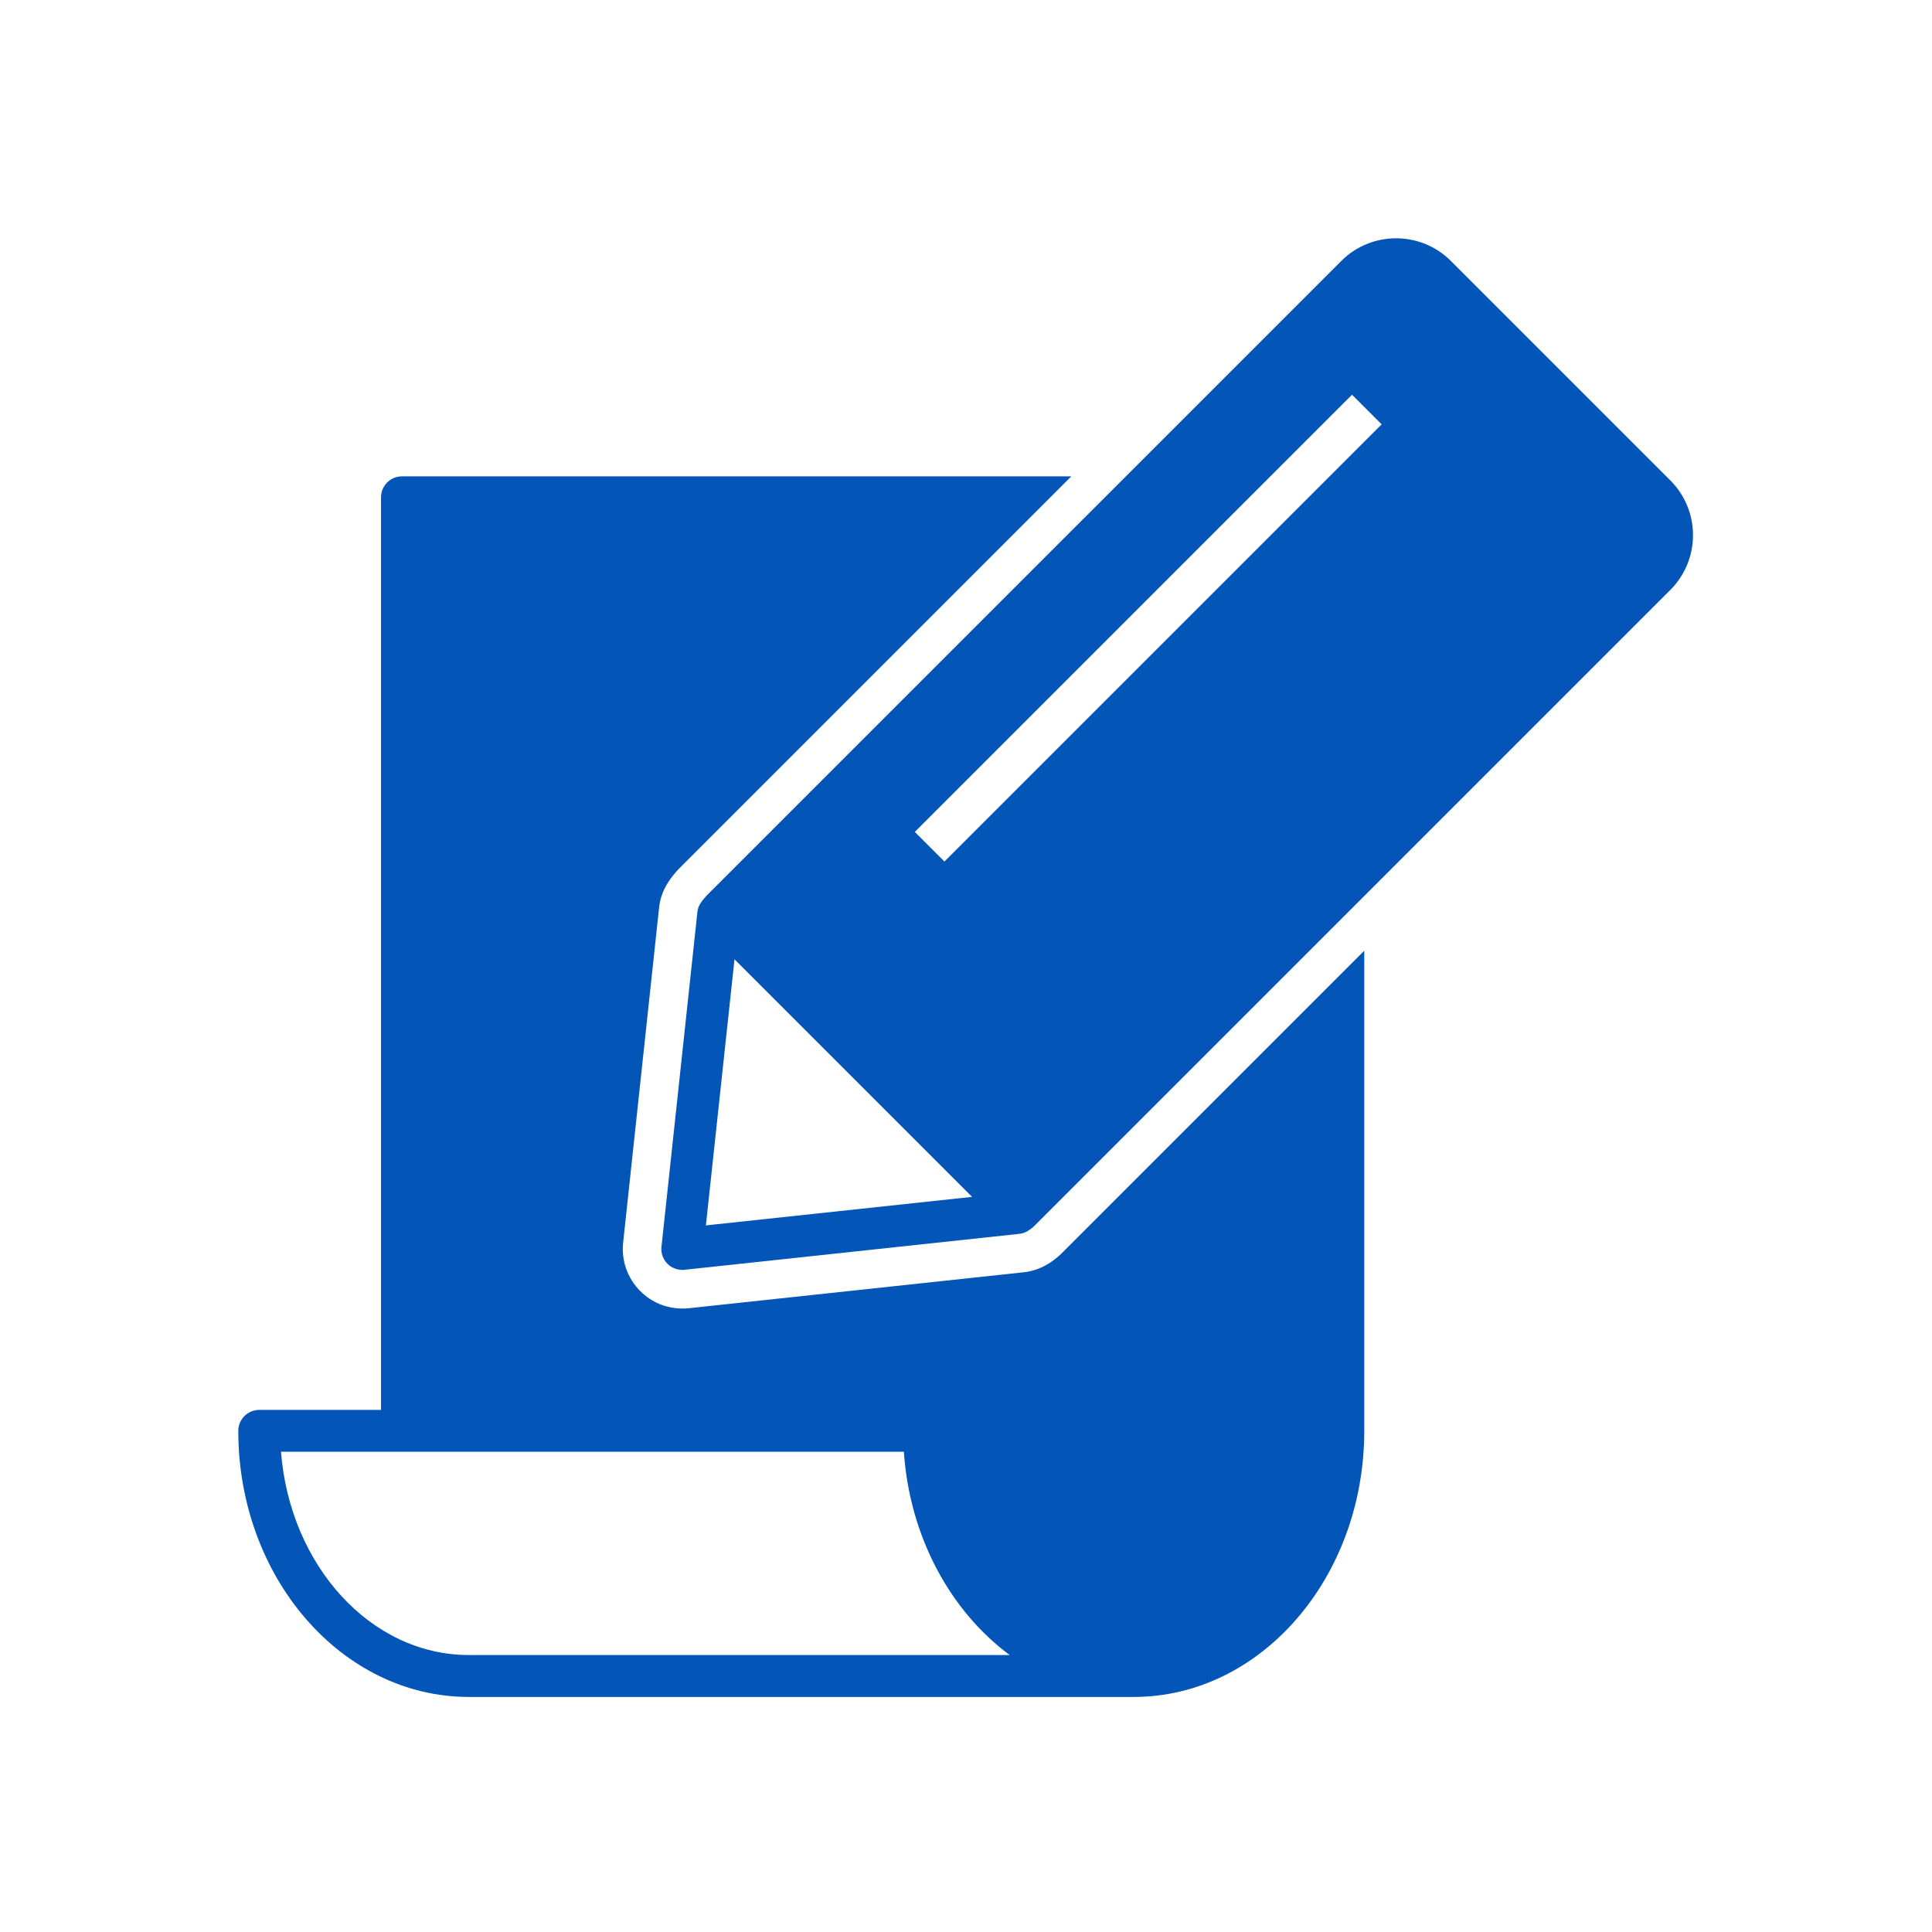
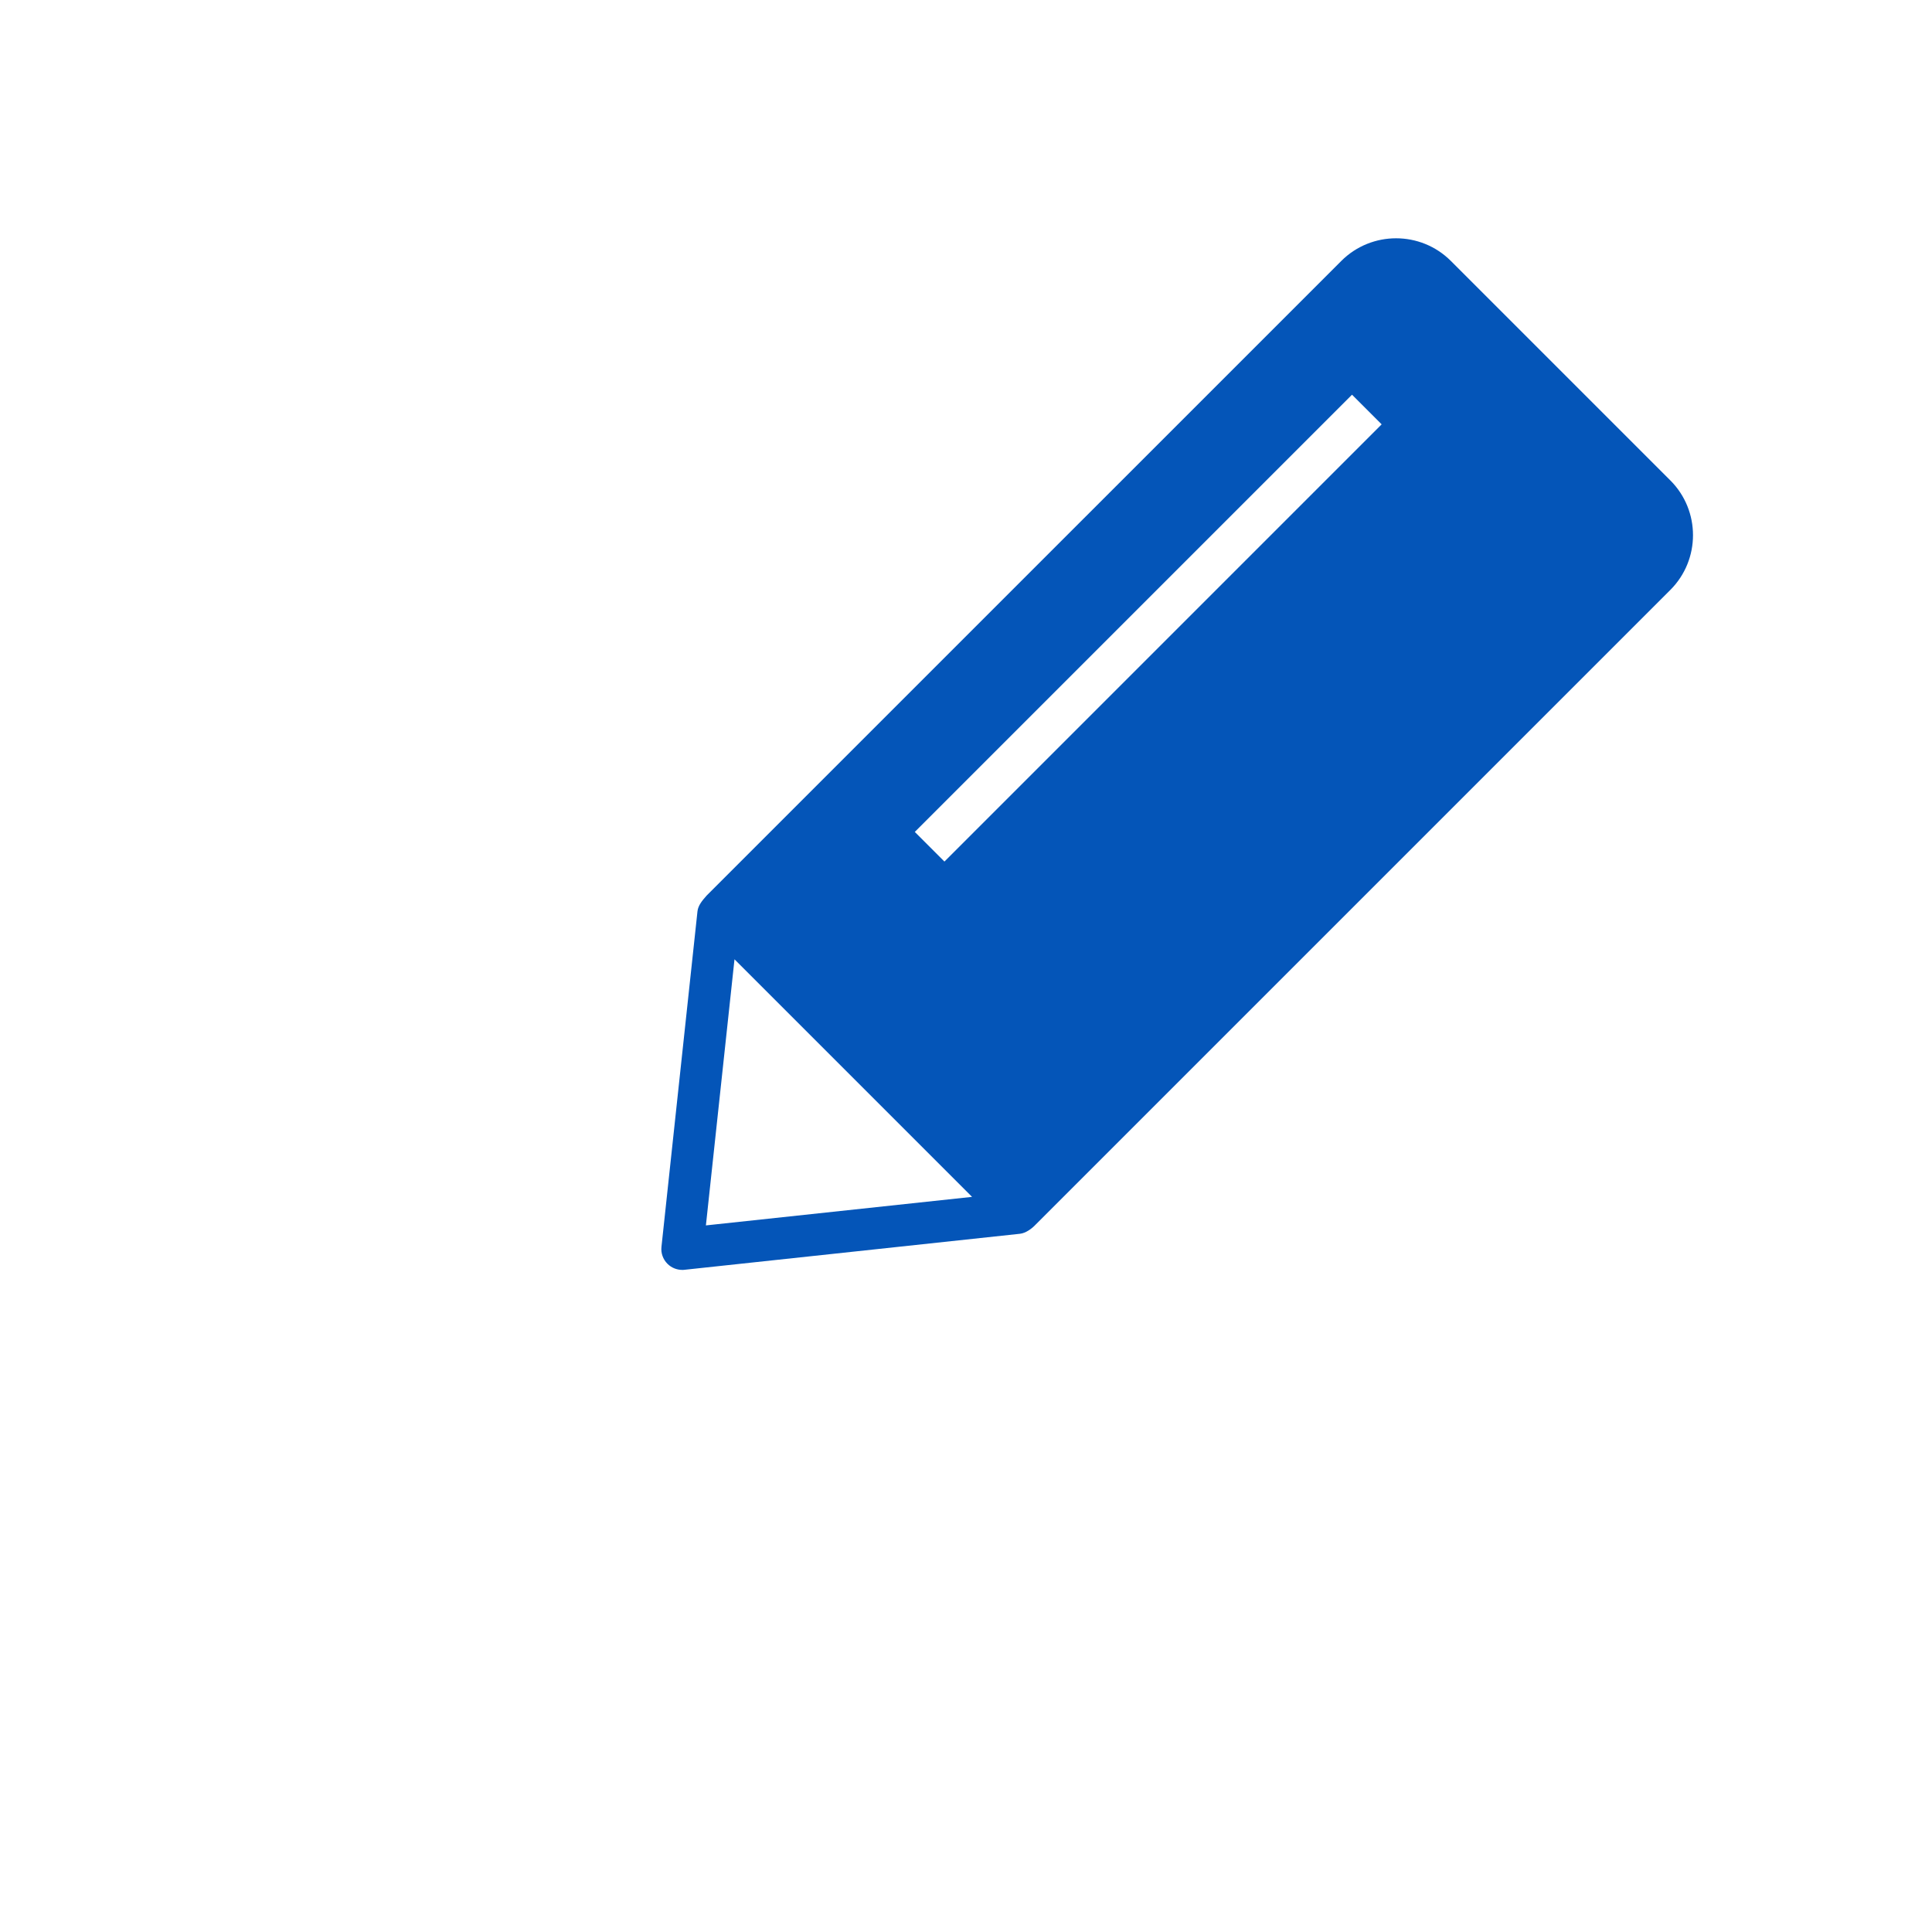
<svg xmlns="http://www.w3.org/2000/svg" width="80" height="80" viewBox="0 0 80 80" fill="none">
  <path d="M69.168 19.896L60.075 10.803C58.825 9.555 56.792 9.555 55.542 10.803L29.259 37.085C29.067 37.301 28.907 37.499 28.881 37.736L27.39 51.627C27.36 51.888 27.454 52.147 27.638 52.331C27.8 52.493 28.022 52.584 28.251 52.584C28.283 52.584 28.312 52.584 28.345 52.579L42.235 51.088C42.478 51.061 42.731 50.872 42.883 50.709L69.166 24.427C70.416 23.176 70.416 21.144 69.166 19.893L69.168 19.896ZM29.23 50.741L30.414 39.723L40.251 49.56L29.233 50.741H29.23ZM39.107 35.675L37.88 34.448L55.984 16.344L57.211 17.571L39.107 35.675Z" fill="#0455B8" />
-   <path d="M44.03 51.829C43.75 52.12 43.182 52.597 42.408 52.68L28.523 54.171C28.435 54.181 28.345 54.184 28.256 54.184C27.598 54.184 26.977 53.928 26.512 53.461C25.982 52.931 25.723 52.2 25.803 51.453L27.294 37.563C27.377 36.789 27.846 36.267 28.073 36.016L28.102 35.984L44.361 19.725H16.643C16.163 19.725 15.777 20.115 15.777 20.592V58.381H10.734C10.257 58.381 9.867 58.771 9.867 59.248C9.867 65.323 14.15 70.267 19.414 70.267H46.944C52.209 70.267 56.491 65.323 56.491 59.248V39.368L44.03 51.829ZM19.414 68.531C15.352 68.531 12.003 64.827 11.635 60.112H37.427C37.667 63.645 39.358 66.717 41.809 68.531H19.414Z" fill="#0455B8" />
</svg>